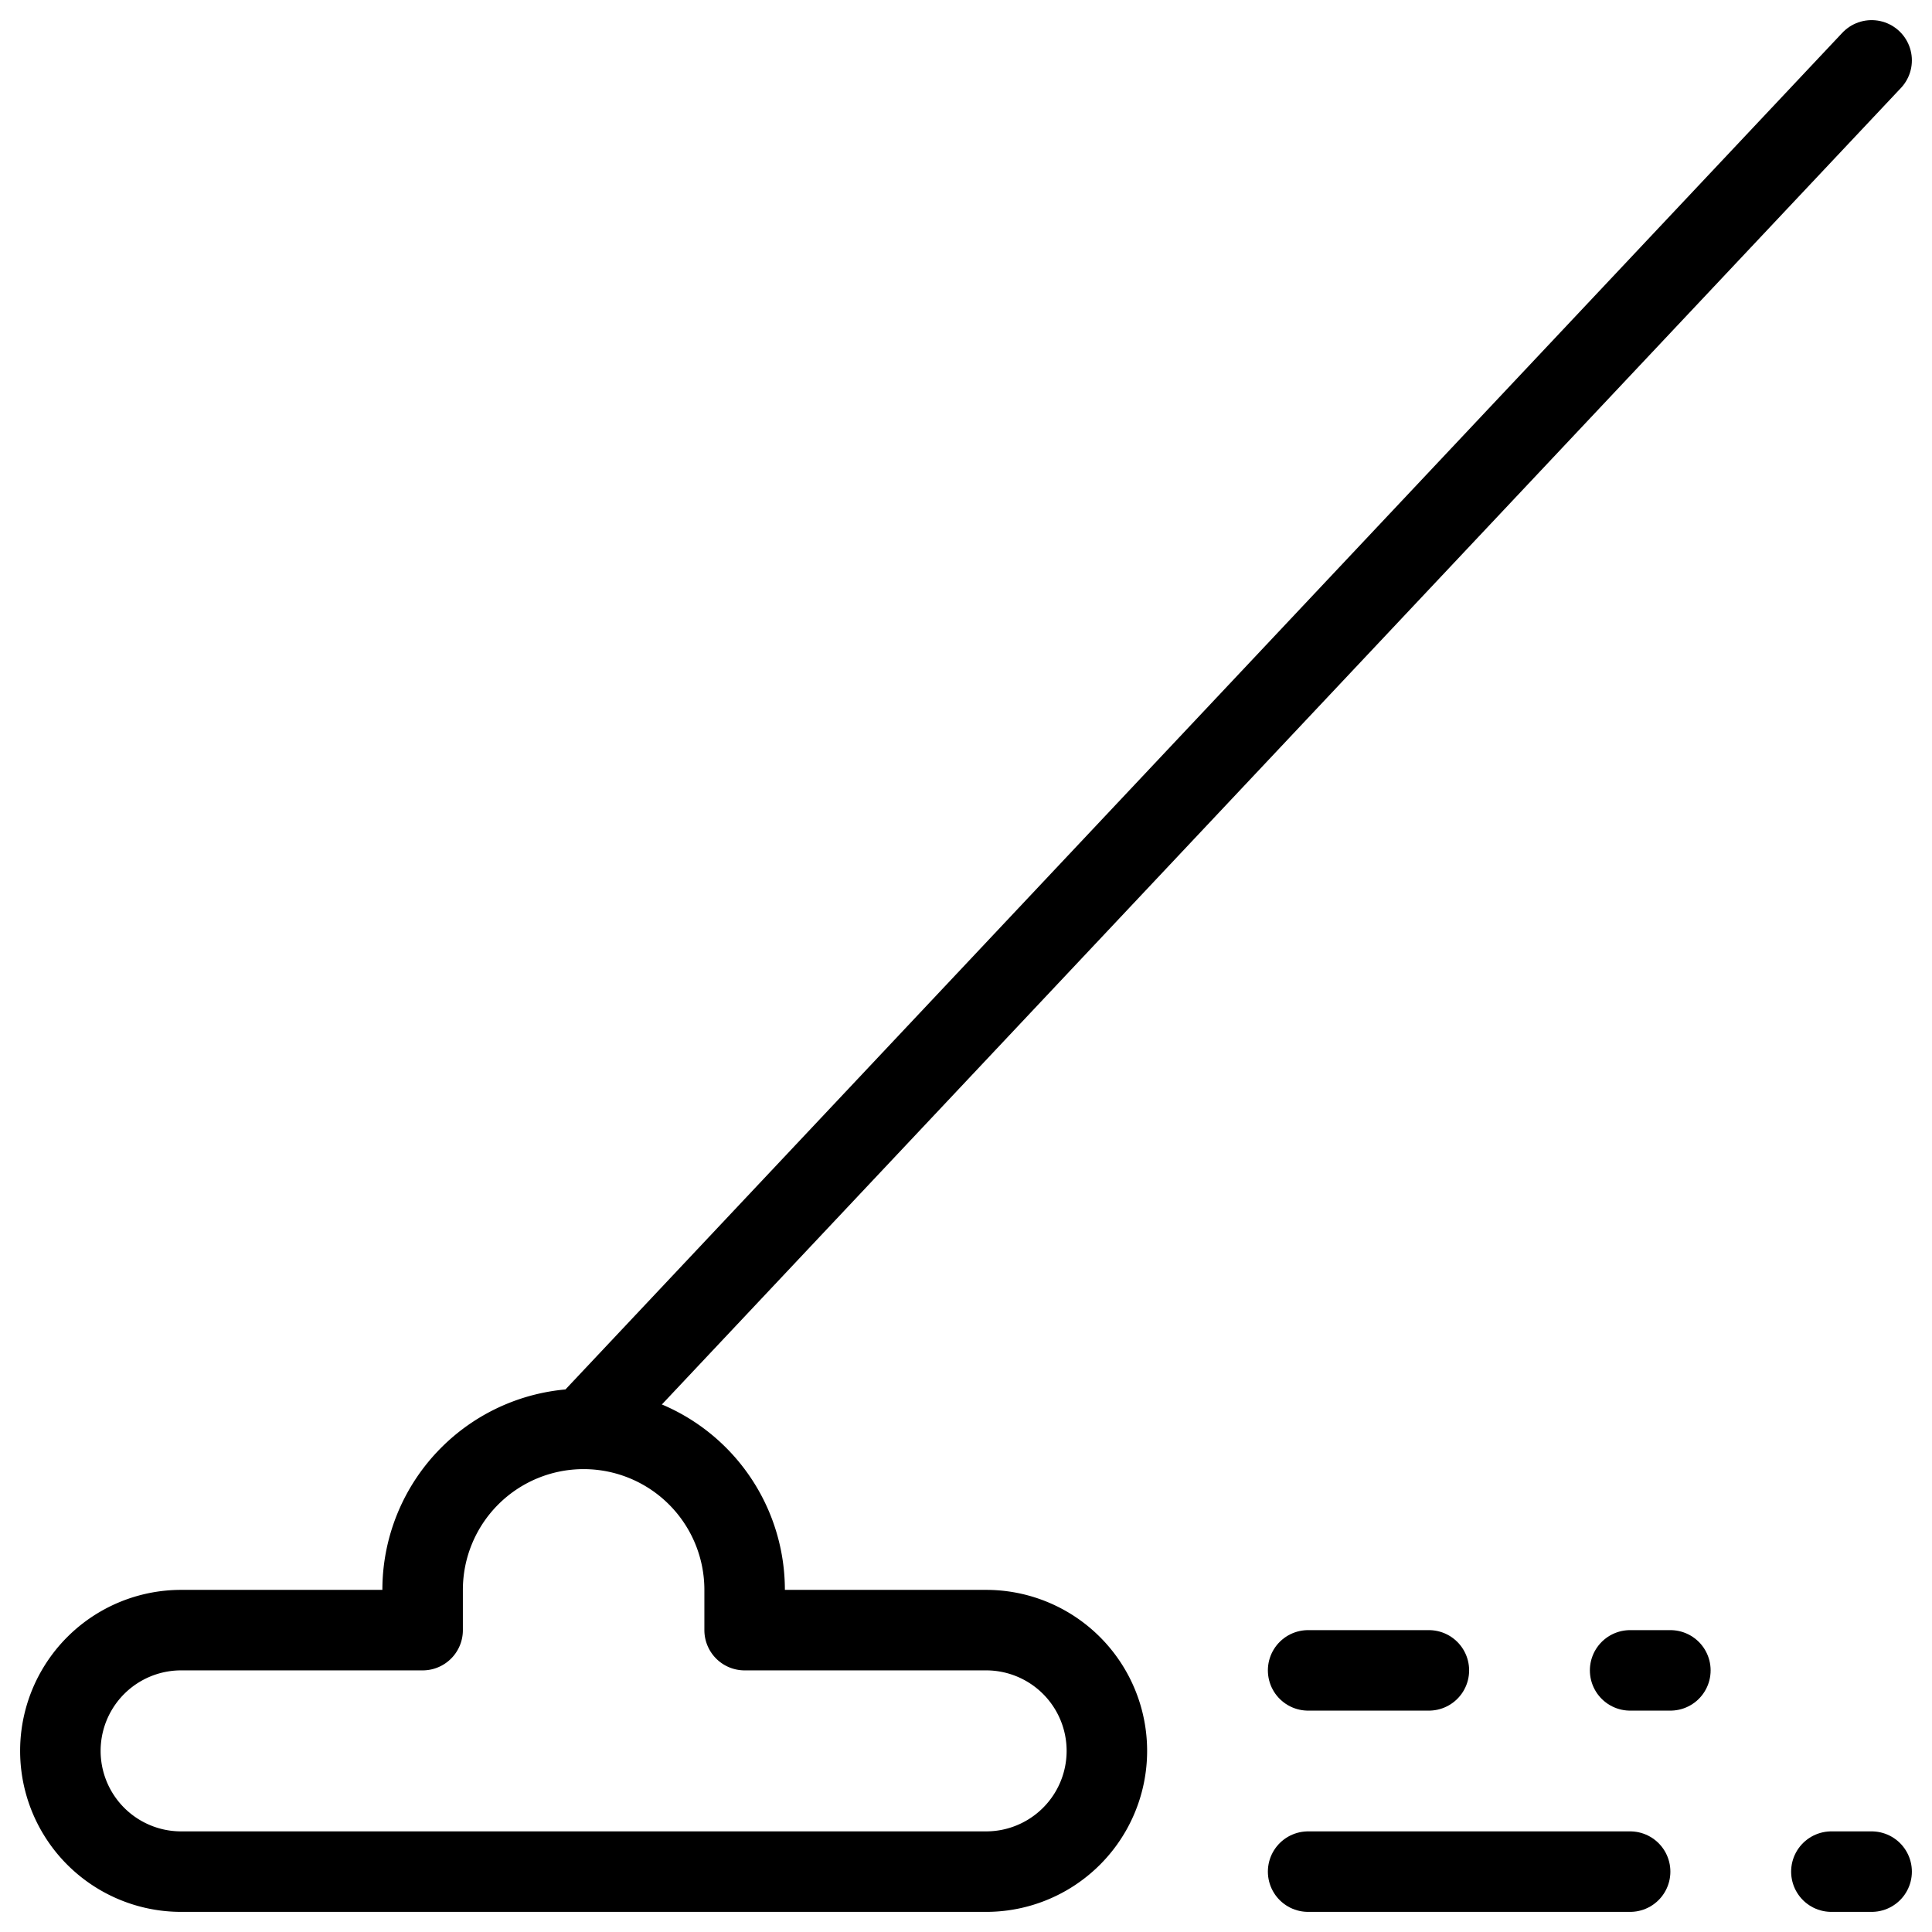
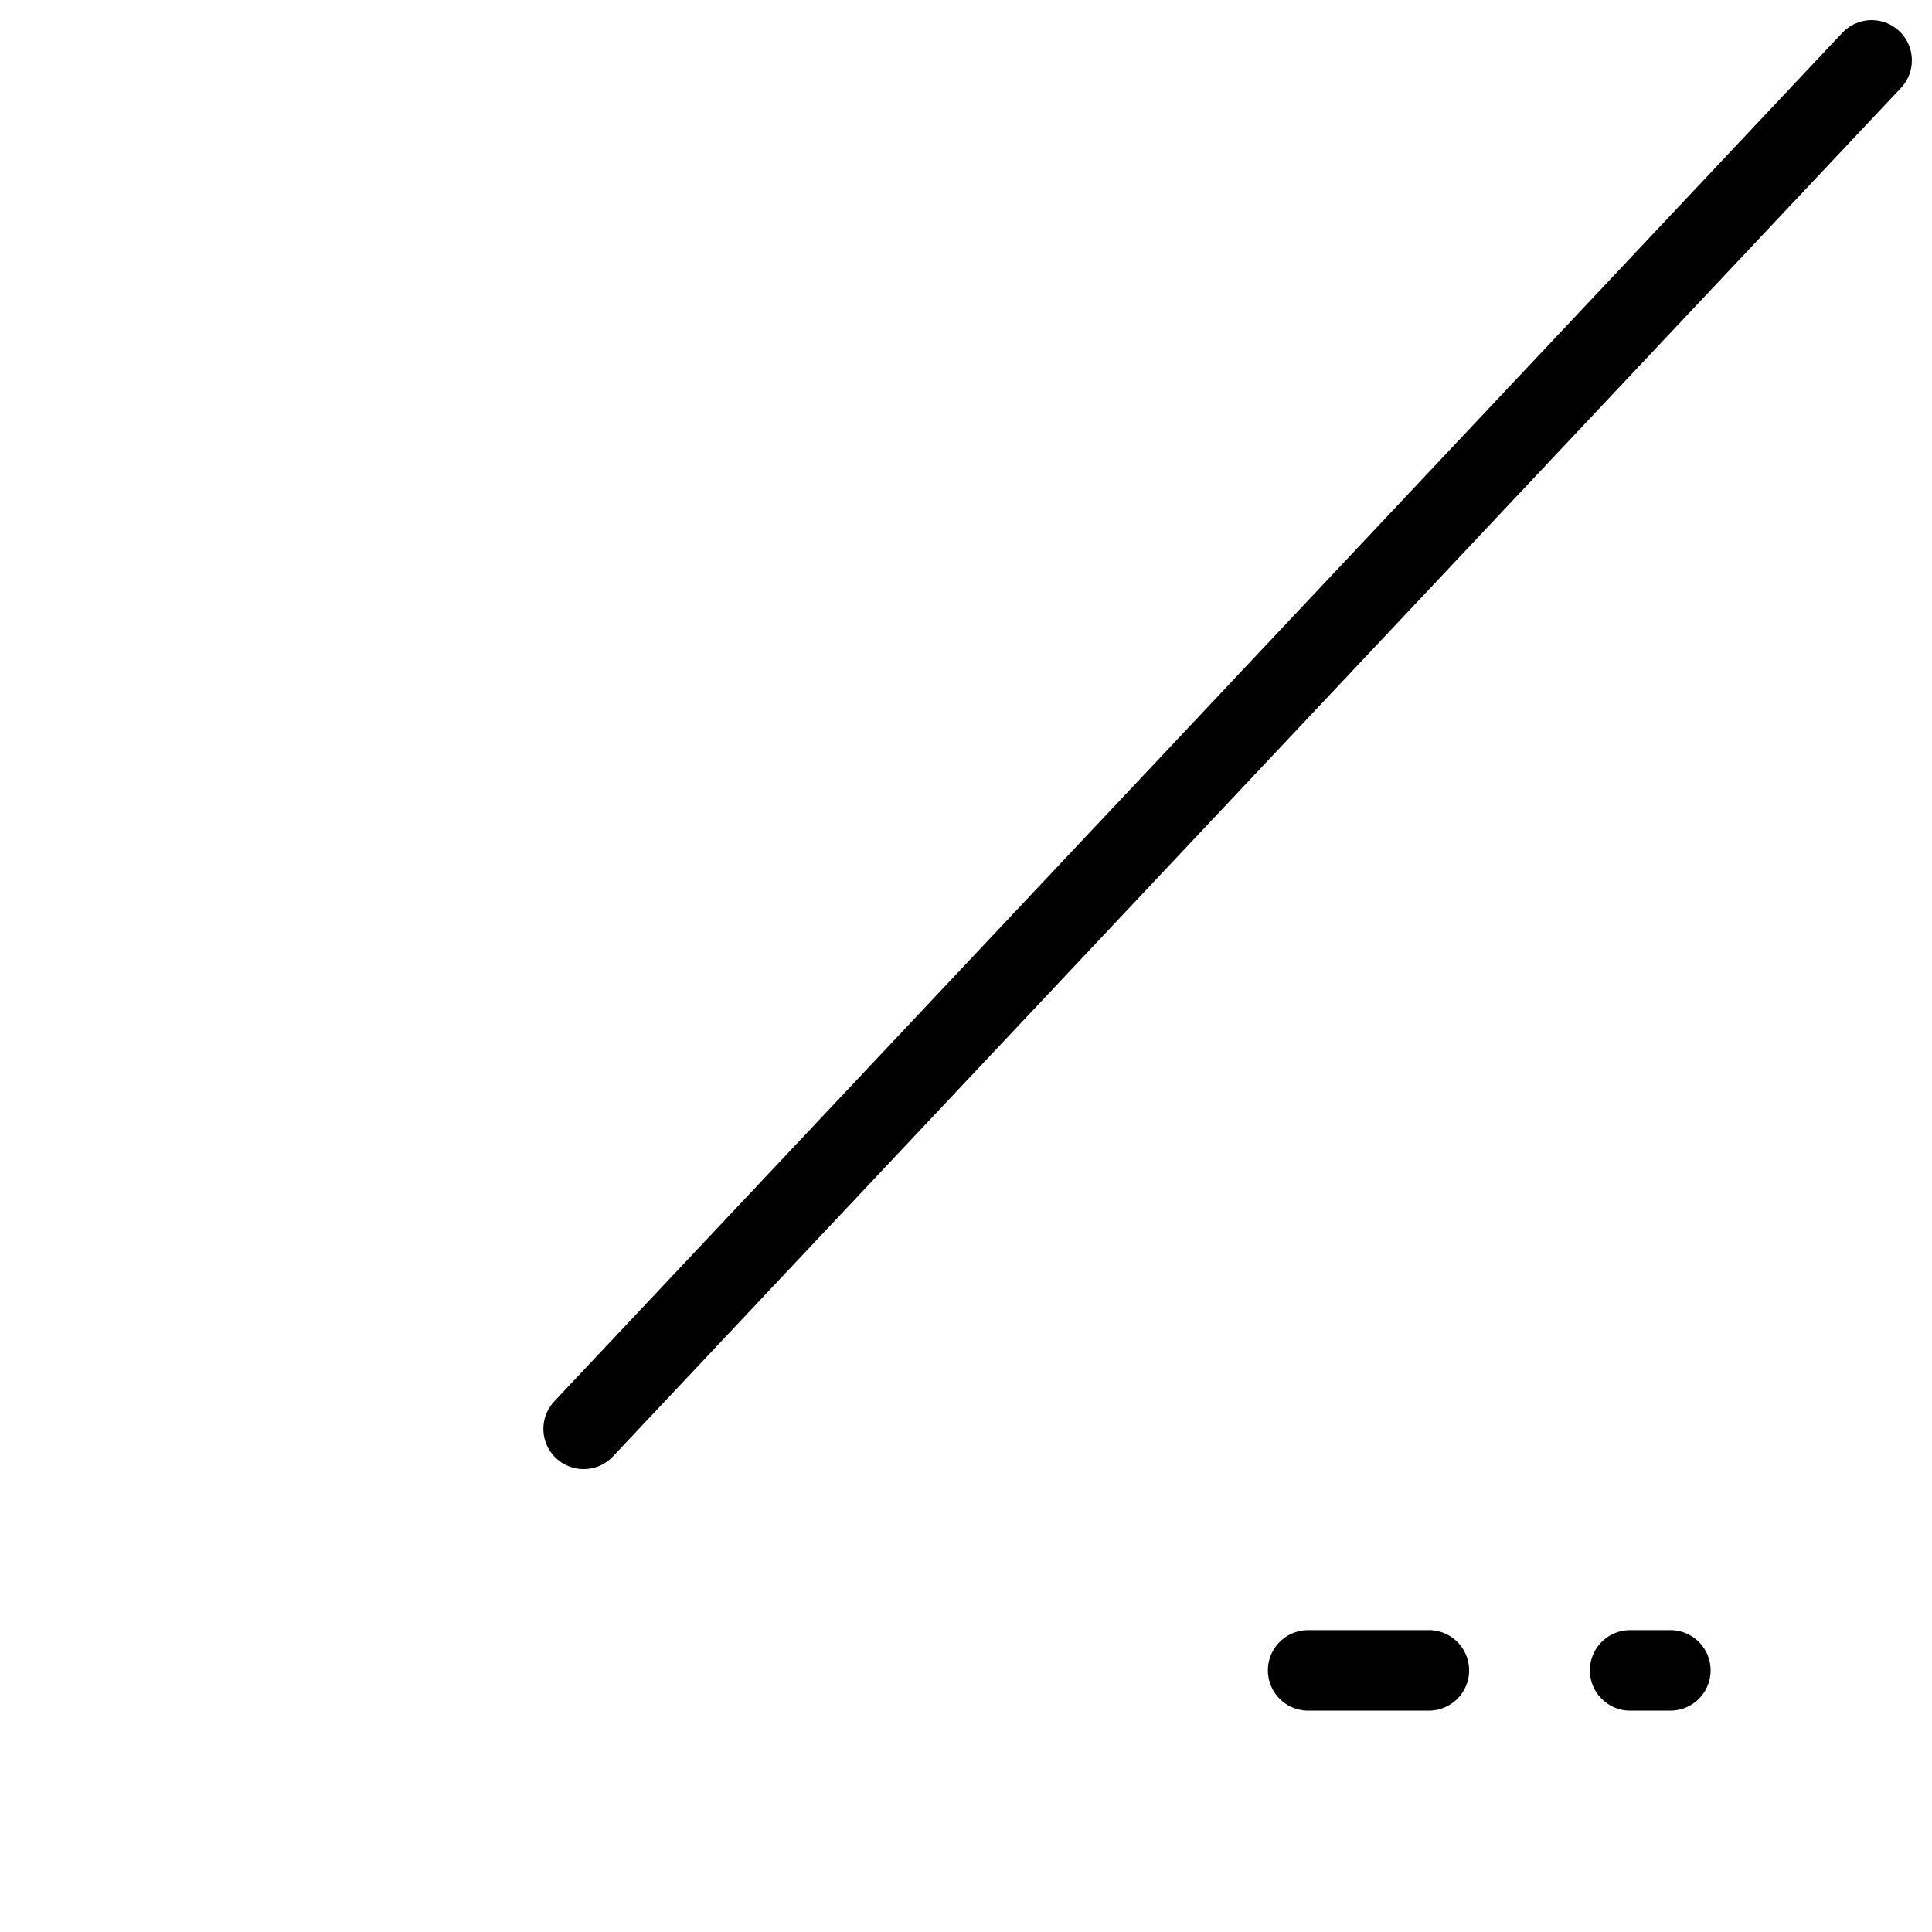
<svg xmlns="http://www.w3.org/2000/svg" viewBox="0 0 24 24">
  <g transform="matrix(1,0,0,1,0,0)">
    <defs>
      <style>.a{fill:none;stroke:#000000;stroke-linecap:round;stroke-linejoin:round;}</style>
    </defs>
    <title>cleanser-moping-2</title>
-     <path class="a" d="M12.25,20.25h-3v-.5a2,2,0,0,0-4,0v.5h-3a1.5,1.5,0,0,0,0,3h10a1.5,1.5,0,0,0,0-3Z" />
    <line class="a" x1="7.25" y1="17.75" x2="23.25" y2="0.75" />
    <line class="a" x1="16.25" y1="20.75" x2="17.75" y2="20.75" />
    <line class="a" x1="20.25" y1="20.75" x2="20.75" y2="20.75" />
-     <line class="a" x1="16.25" y1="23.25" x2="20.25" y2="23.25" />
-     <line class="a" x1="22.75" y1="23.25" x2="23.25" y2="23.25" />
  </g>
</svg>